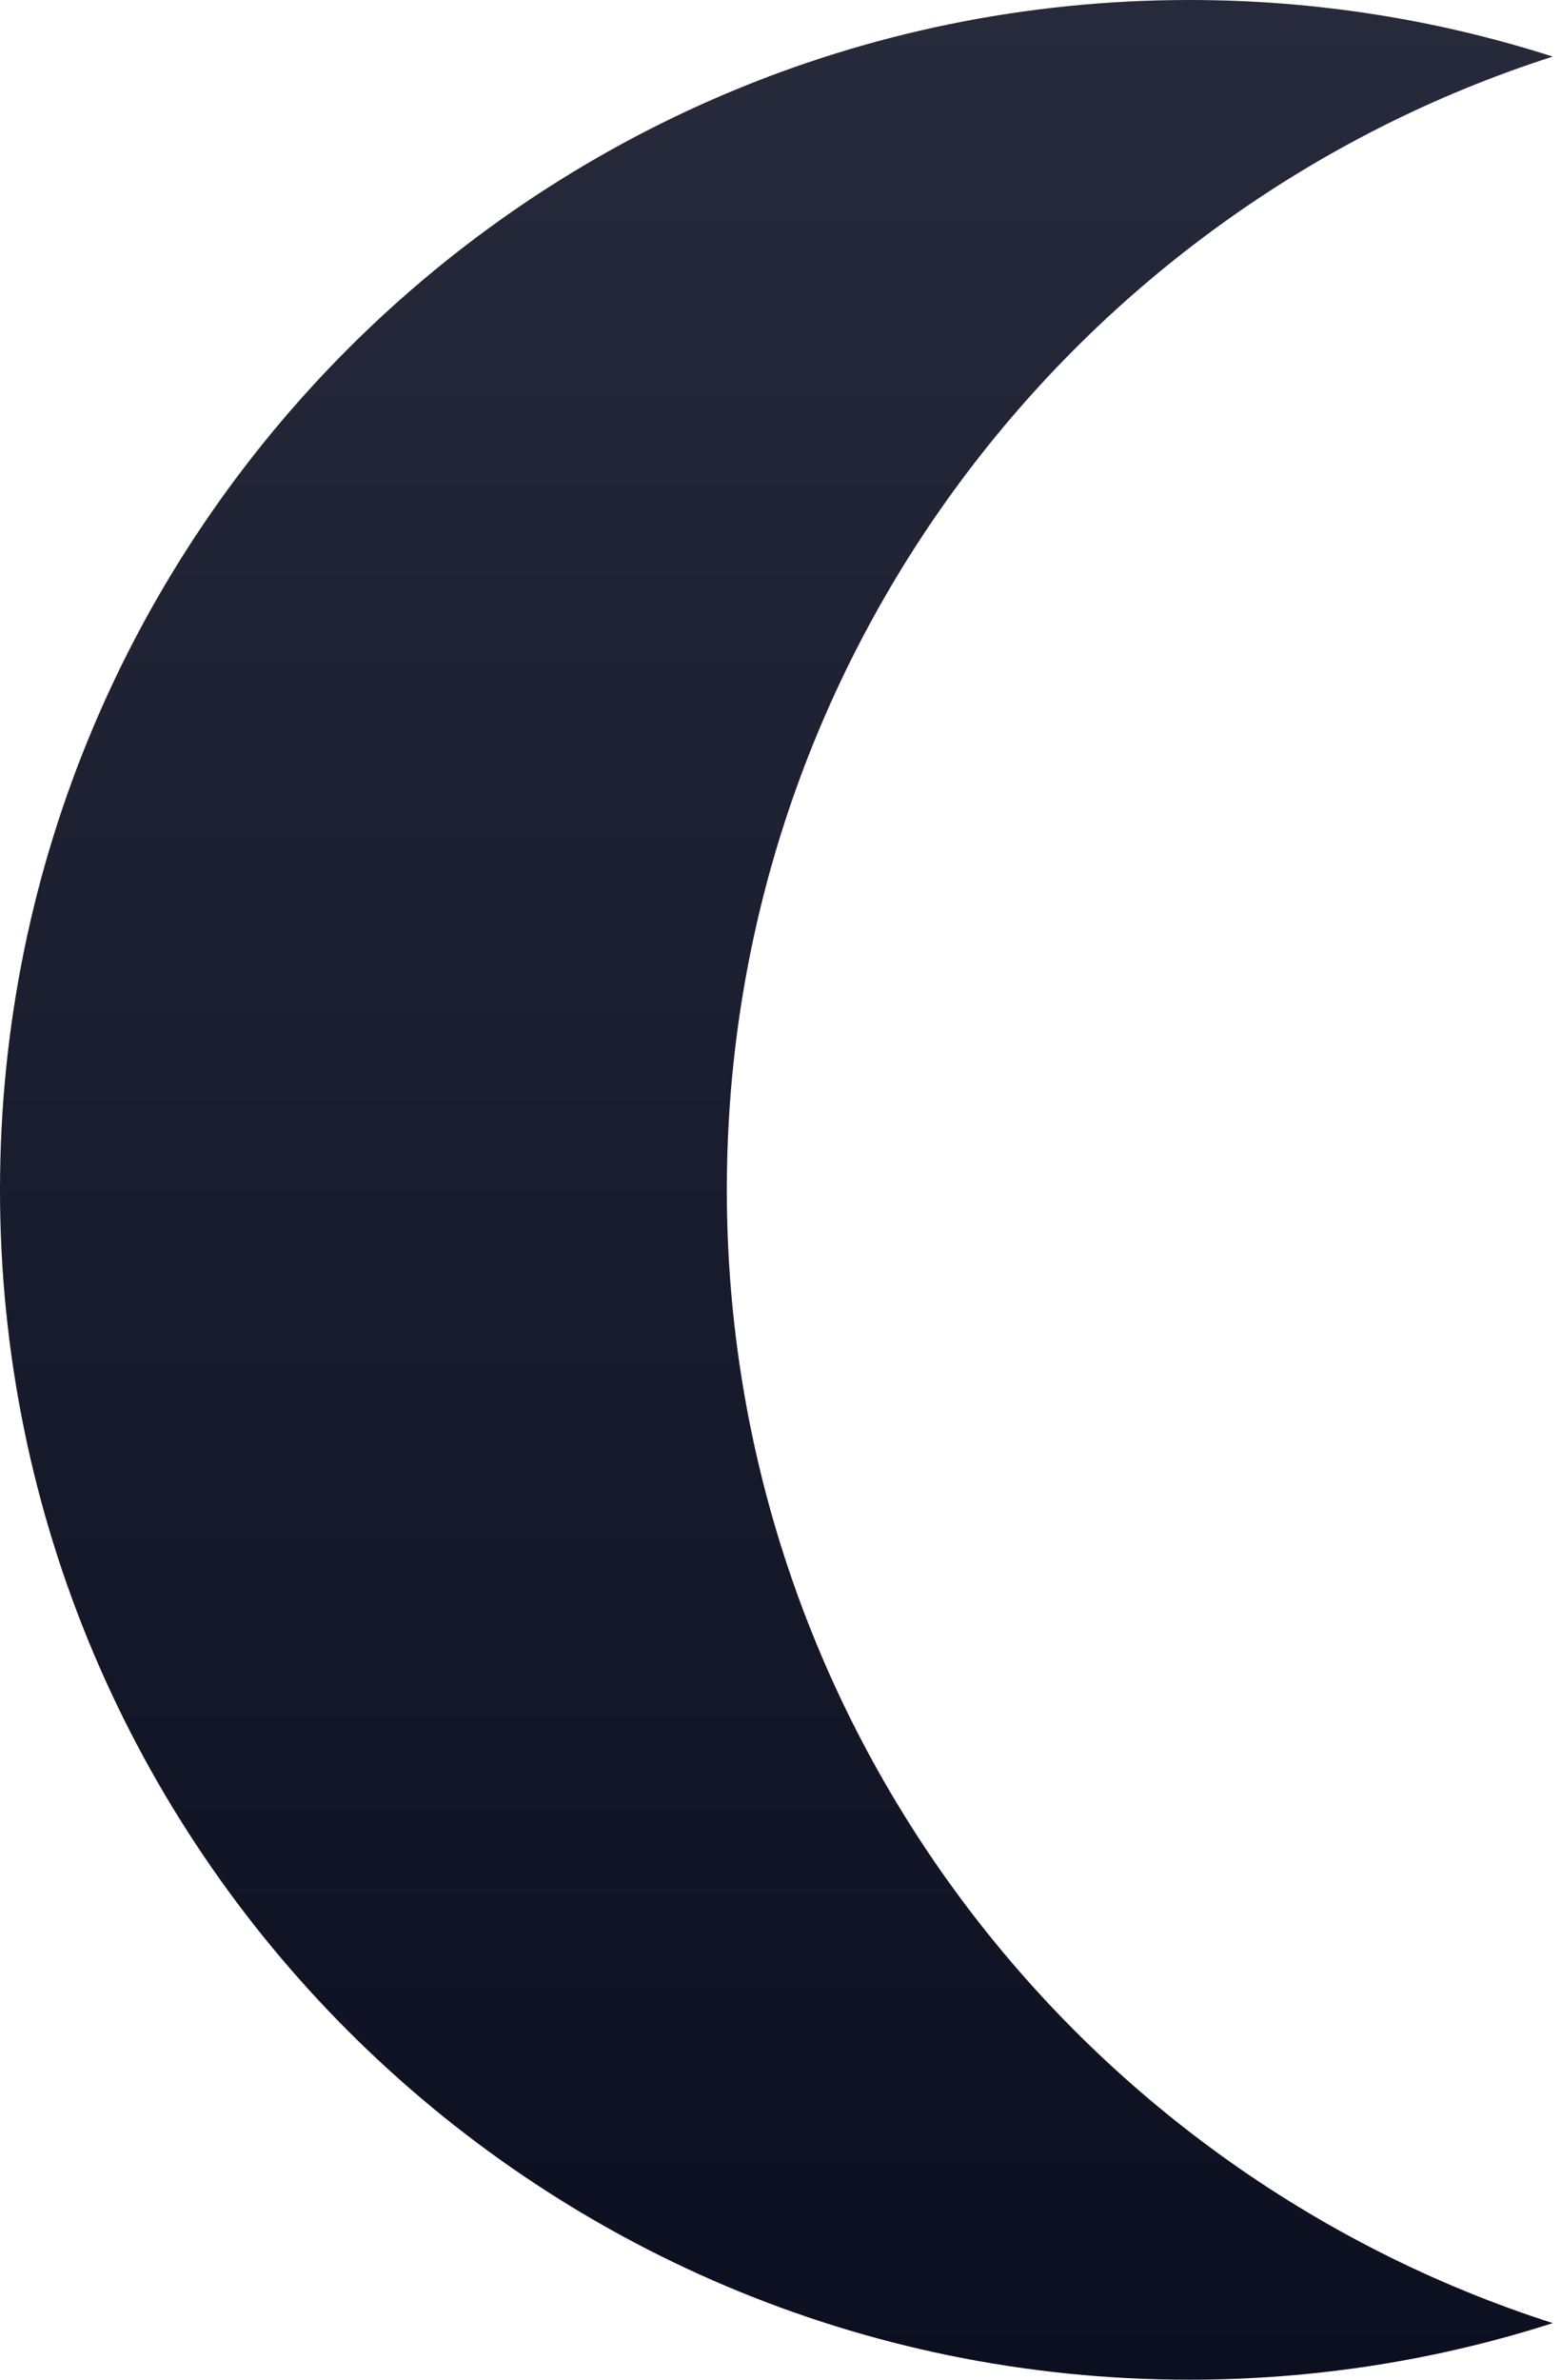
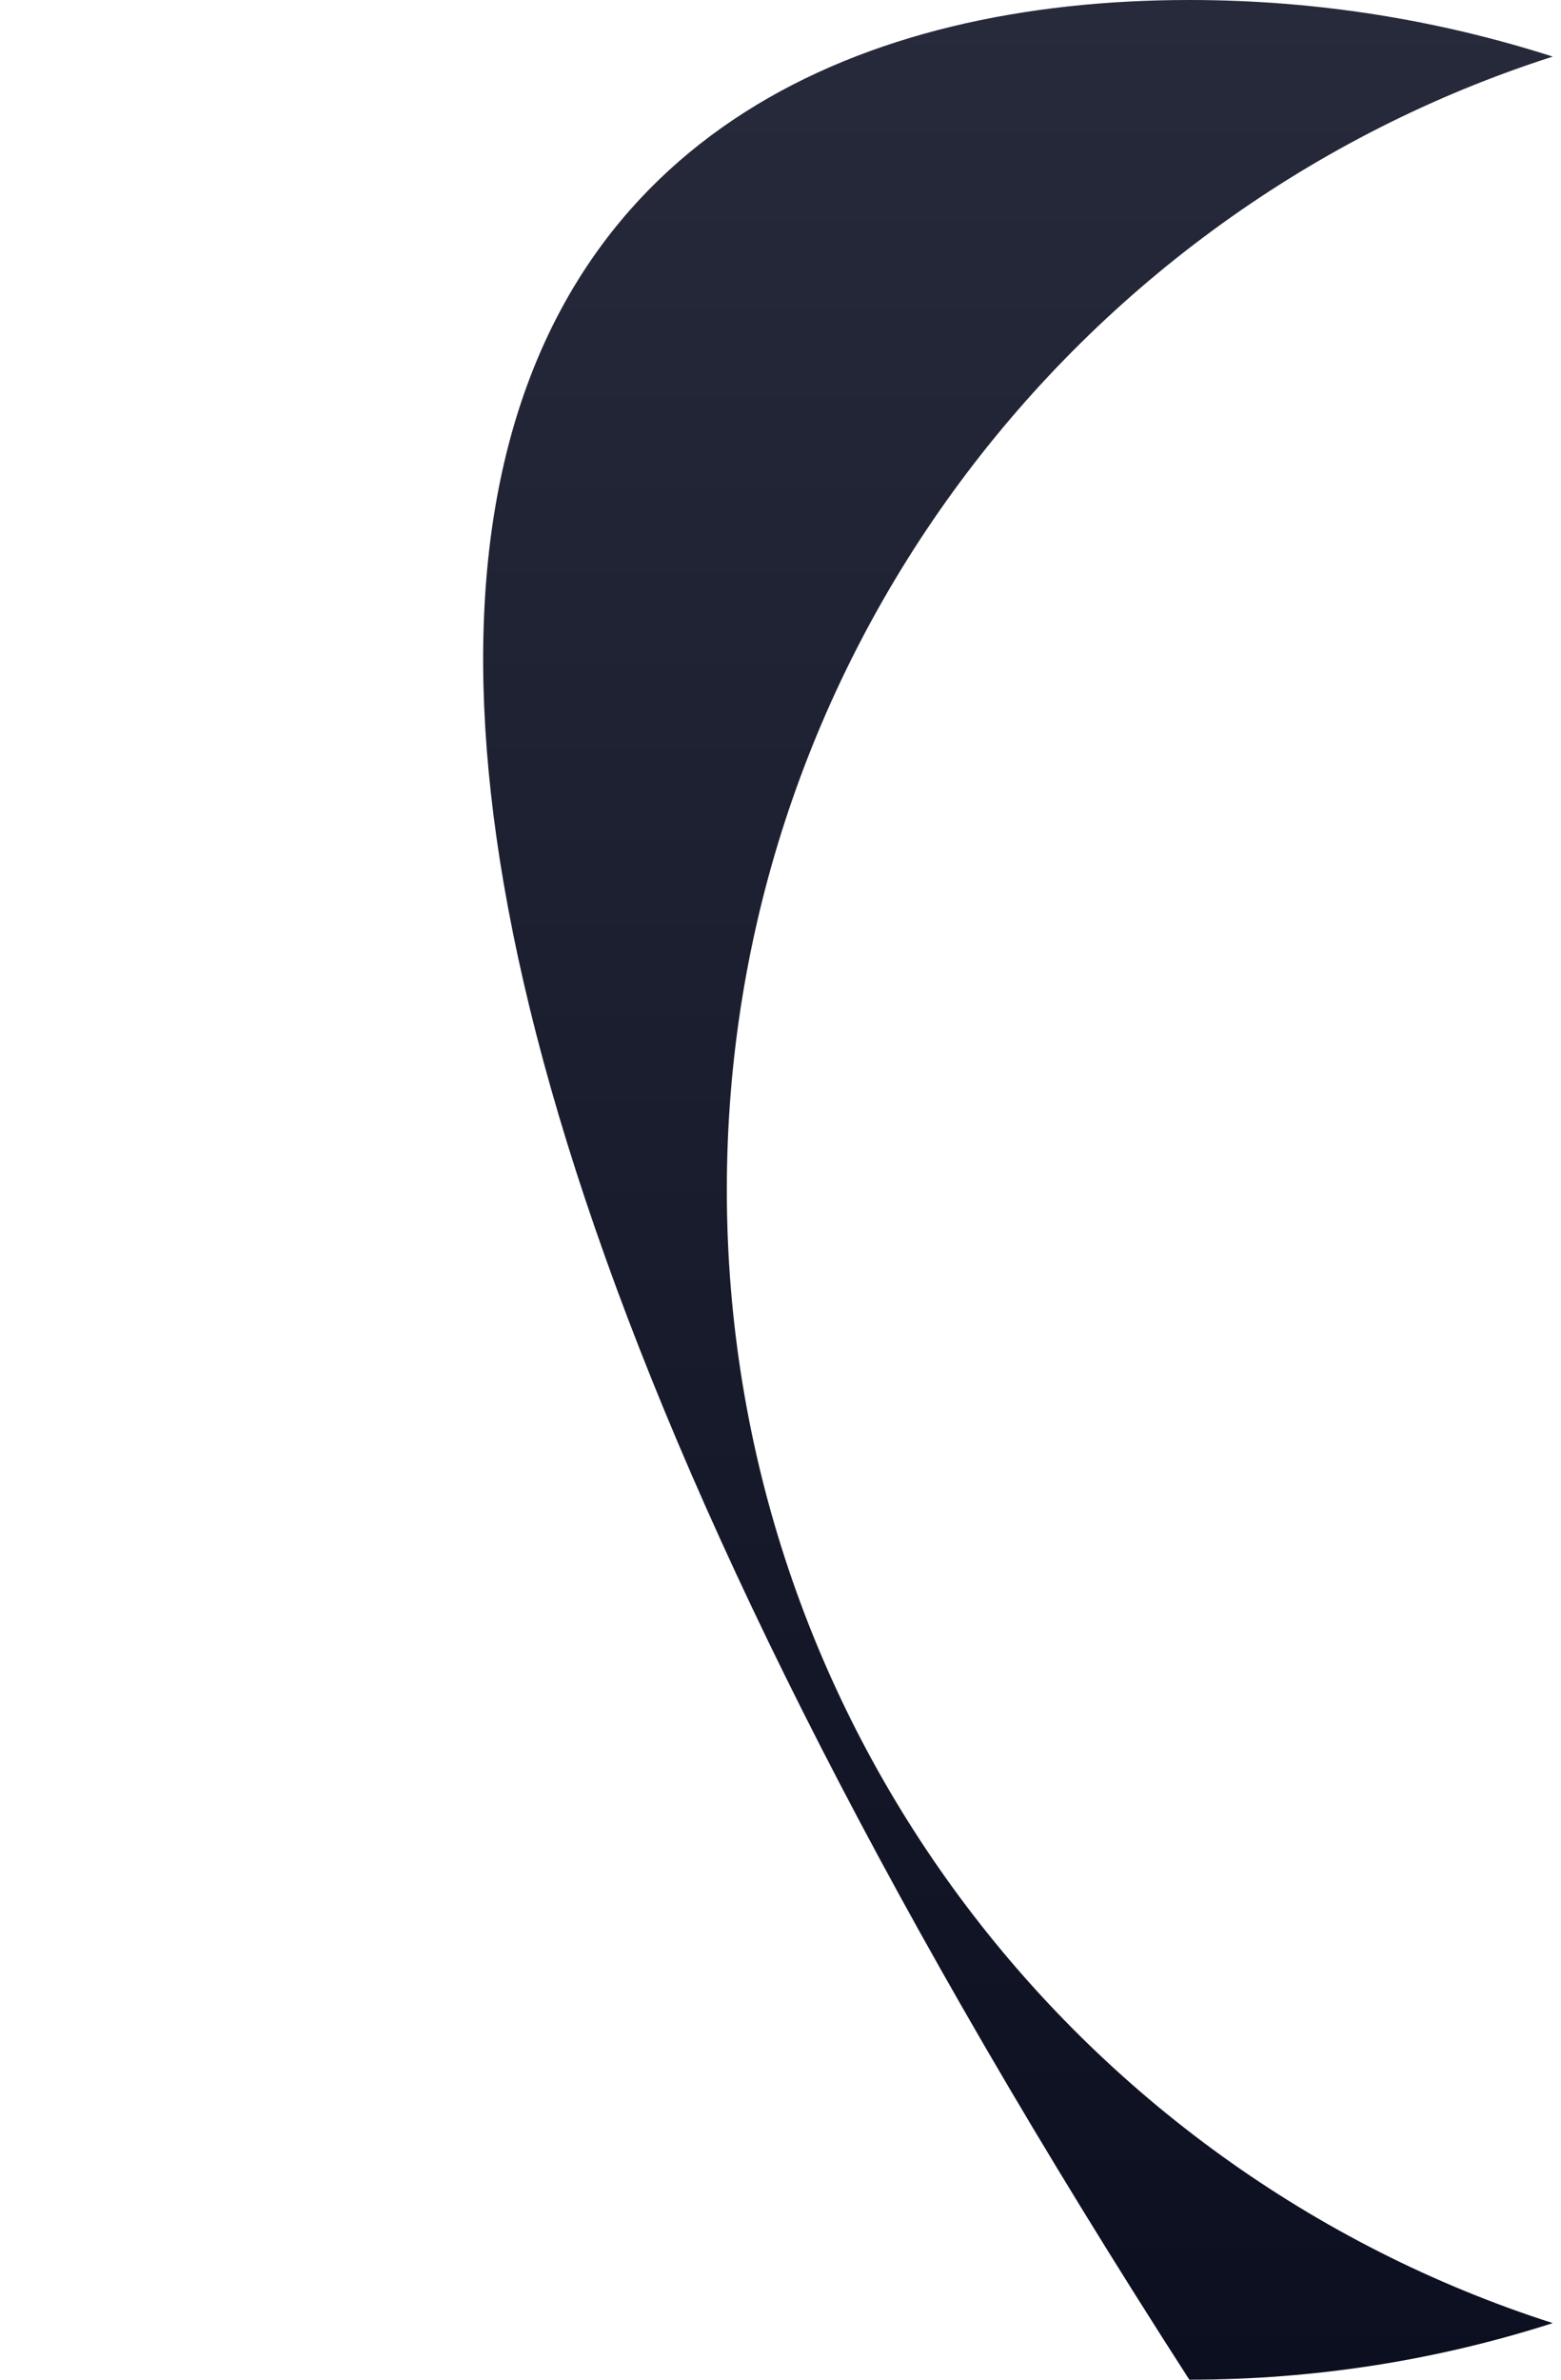
<svg xmlns="http://www.w3.org/2000/svg" width="21" height="32" viewBox="0 0 21 32" fill="none">
-   <path fill-rule="evenodd" clip-rule="evenodd" d="M16 32C7.163 32 1.44438e-05 24.837 1.25364e-05 16C1.06291e-05 7.163 7.163 1.54503e-06 16 0C17.705 -2.98125e-07 19.348 0.267 20.889 0.761C14.444 2.827 9.778 8.869 9.778 16C9.778 23.131 14.444 29.173 20.889 31.239C19.348 31.733 17.705 32 16 32Z" fill="url(#paint0_linear)" />
+   <path fill-rule="evenodd" clip-rule="evenodd" d="M16 32C1.06291e-05 7.163 7.163 1.54503e-06 16 0C17.705 -2.98125e-07 19.348 0.267 20.889 0.761C14.444 2.827 9.778 8.869 9.778 16C9.778 23.131 14.444 29.173 20.889 31.239C19.348 31.733 17.705 32 16 32Z" fill="url(#paint0_linear)" />
  <defs>
    <linearGradient id="paint0_linear" x1="10.444" y1="0" x2="10.444" y2="32" gradientUnits="userSpaceOnUse">
      <stop stop-color="#272A3B" />
      <stop offset="1" stop-color="#0C0F20" />
    </linearGradient>
  </defs>
</svg>